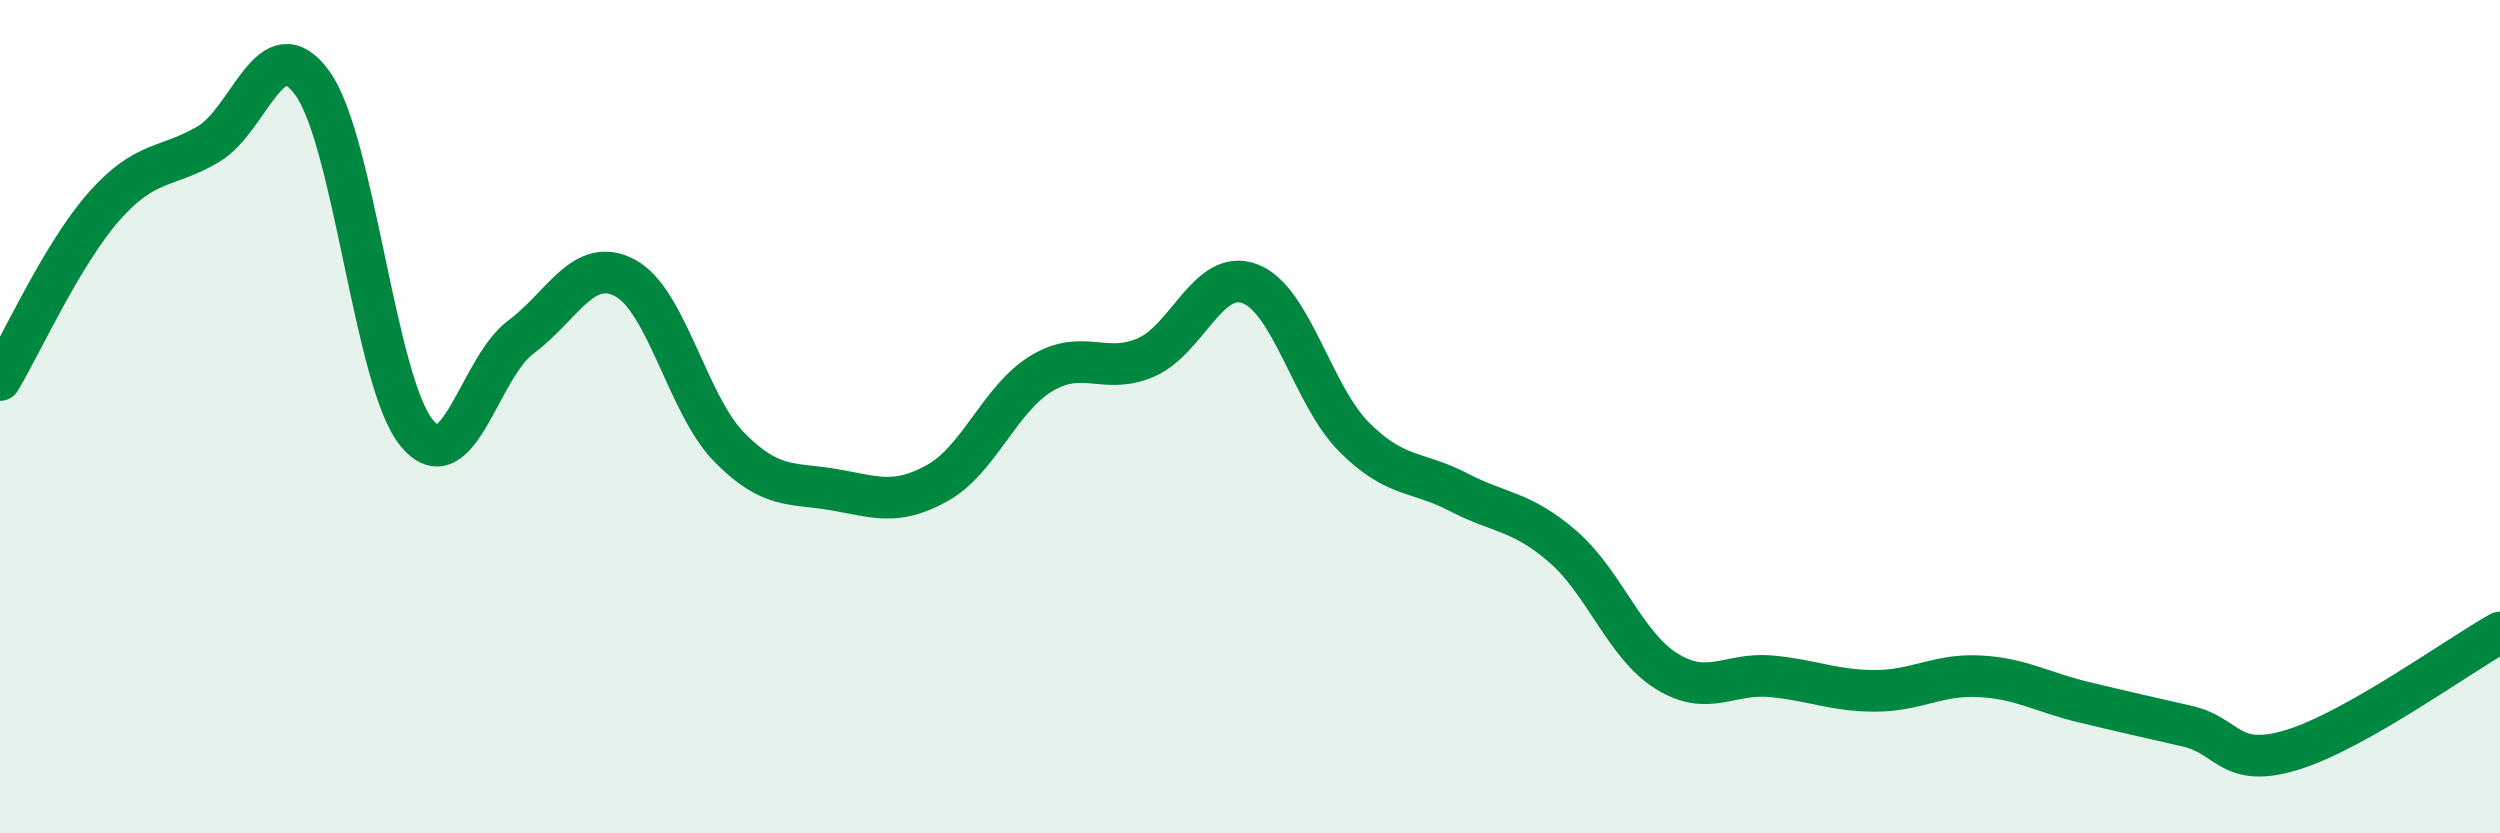
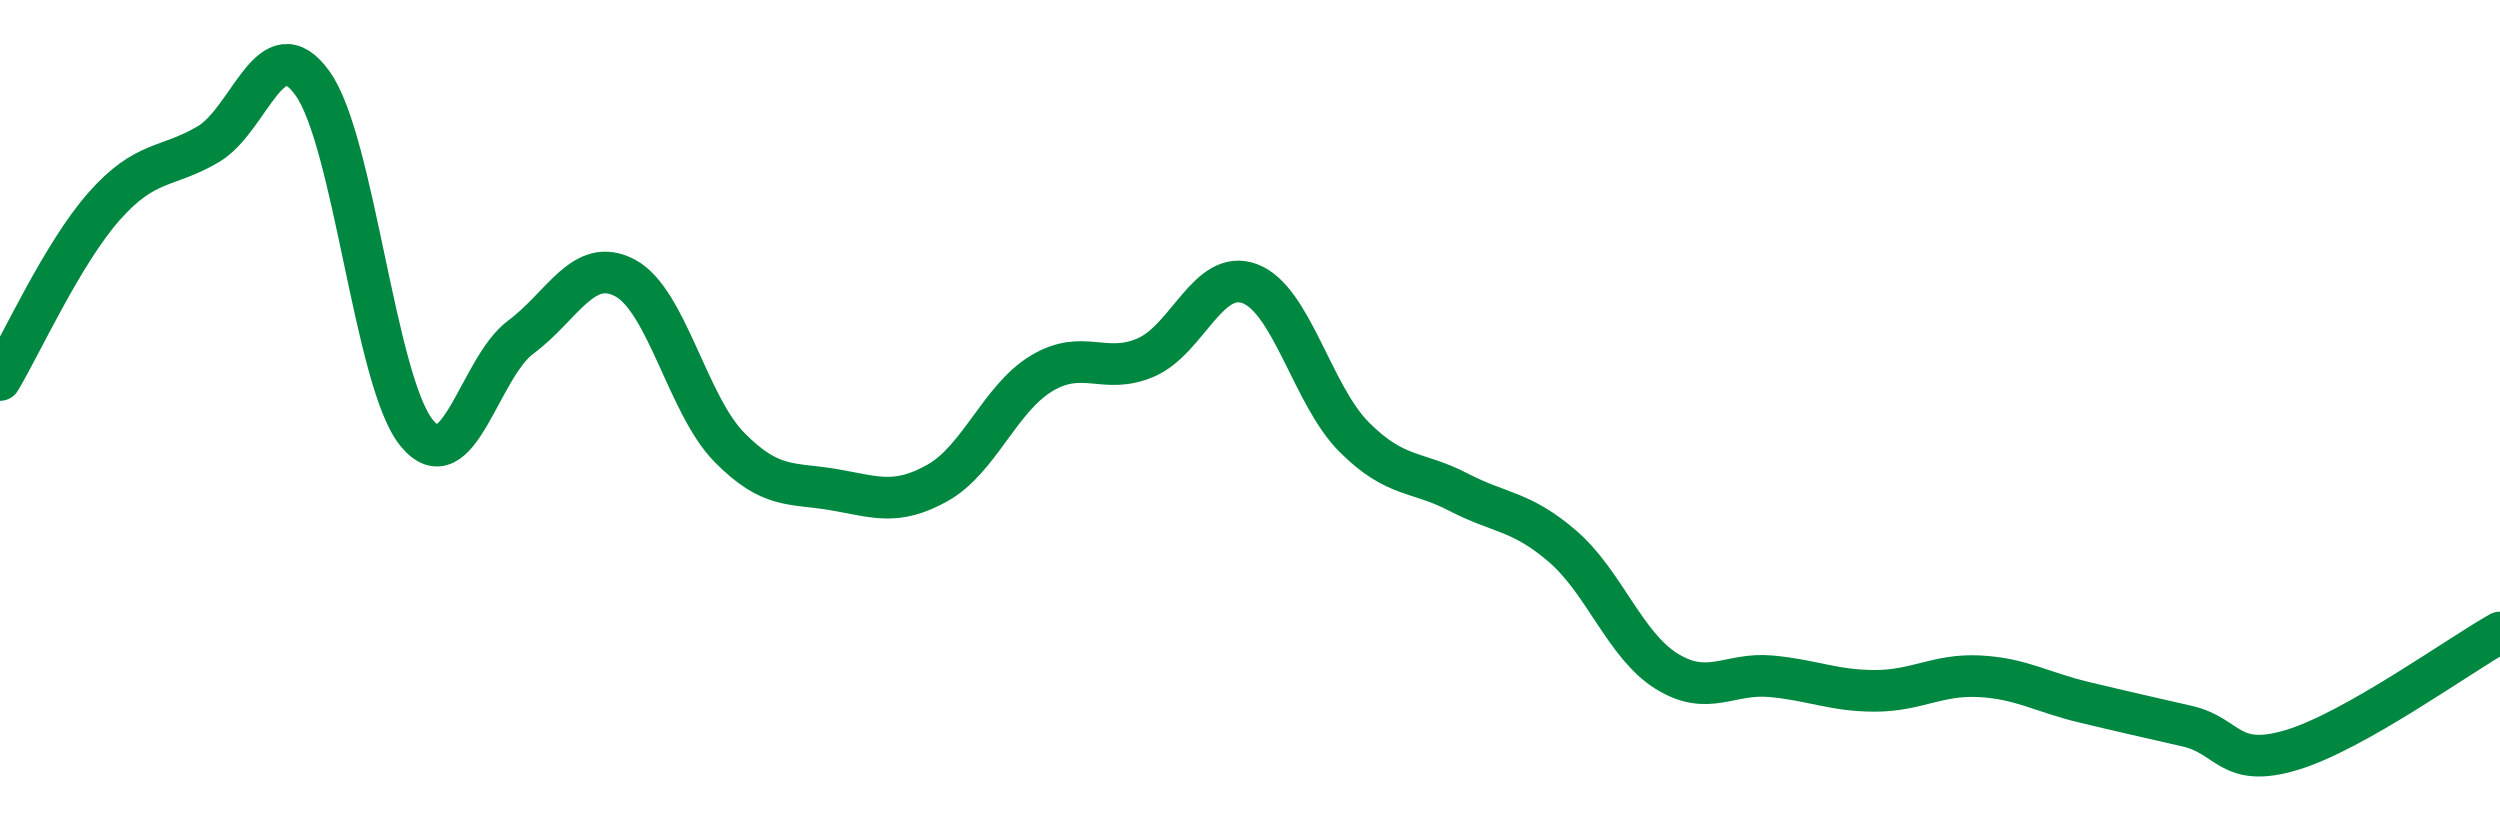
<svg xmlns="http://www.w3.org/2000/svg" width="60" height="20" viewBox="0 0 60 20">
-   <path d="M 0,9.12 C 0.5,8.29 1.5,6.08 2.5,4.95 C 3.5,3.82 4,4.05 5,3.46 C 6,2.87 6.5,0.61 7.5,2 C 8.5,3.39 9,9.17 10,10.39 C 11,11.61 11.5,8.83 12.5,8.09 C 13.5,7.35 14,6.14 15,6.67 C 16,7.2 16.5,9.71 17.5,10.73 C 18.5,11.75 19,11.58 20,11.75 C 21,11.92 21.5,12.15 22.5,11.59 C 23.5,11.03 24,9.56 25,8.96 C 26,8.36 26.5,9.01 27.5,8.58 C 28.5,8.15 29,6.43 30,6.81 C 31,7.19 31.5,9.49 32.5,10.49 C 33.5,11.49 34,11.29 35,11.81 C 36,12.33 36.5,12.25 37.5,13.11 C 38.5,13.97 39,15.49 40,16.11 C 41,16.73 41.5,16.14 42.5,16.23 C 43.5,16.32 44,16.58 45,16.58 C 46,16.58 46.5,16.18 47.5,16.23 C 48.5,16.28 49,16.61 50,16.85 C 51,17.09 51.5,17.2 52.5,17.43 C 53.5,17.66 53.5,18.45 55,18 C 56.5,17.55 59,15.74 60,15.18L60 20L0 20Z" fill="#008740" opacity="0.1" stroke-linecap="round" stroke-linejoin="round" />
  <path d="M 0,9.12 C 0.5,8.29 1.5,6.08 2.5,4.95 C 3.5,3.82 4,4.05 5,3.46 C 6,2.87 6.5,0.61 7.5,2 C 8.5,3.39 9,9.17 10,10.39 C 11,11.61 11.5,8.83 12.5,8.09 C 13.5,7.35 14,6.14 15,6.67 C 16,7.2 16.5,9.71 17.5,10.73 C 18.5,11.75 19,11.58 20,11.75 C 21,11.92 21.5,12.15 22.5,11.59 C 23.5,11.03 24,9.56 25,8.96 C 26,8.36 26.5,9.01 27.5,8.58 C 28.5,8.15 29,6.43 30,6.81 C 31,7.19 31.5,9.49 32.5,10.49 C 33.5,11.49 34,11.29 35,11.81 C 36,12.33 36.5,12.25 37.5,13.11 C 38.5,13.97 39,15.49 40,16.11 C 41,16.73 41.5,16.14 42.5,16.23 C 43.5,16.32 44,16.58 45,16.58 C 46,16.58 46.5,16.18 47.5,16.23 C 48.5,16.28 49,16.61 50,16.85 C 51,17.09 51.5,17.2 52.5,17.43 C 53.5,17.66 53.5,18.45 55,18 C 56.5,17.55 59,15.74 60,15.18" stroke="#008740" stroke-width="1" fill="none" stroke-linecap="round" stroke-linejoin="round" />
</svg>